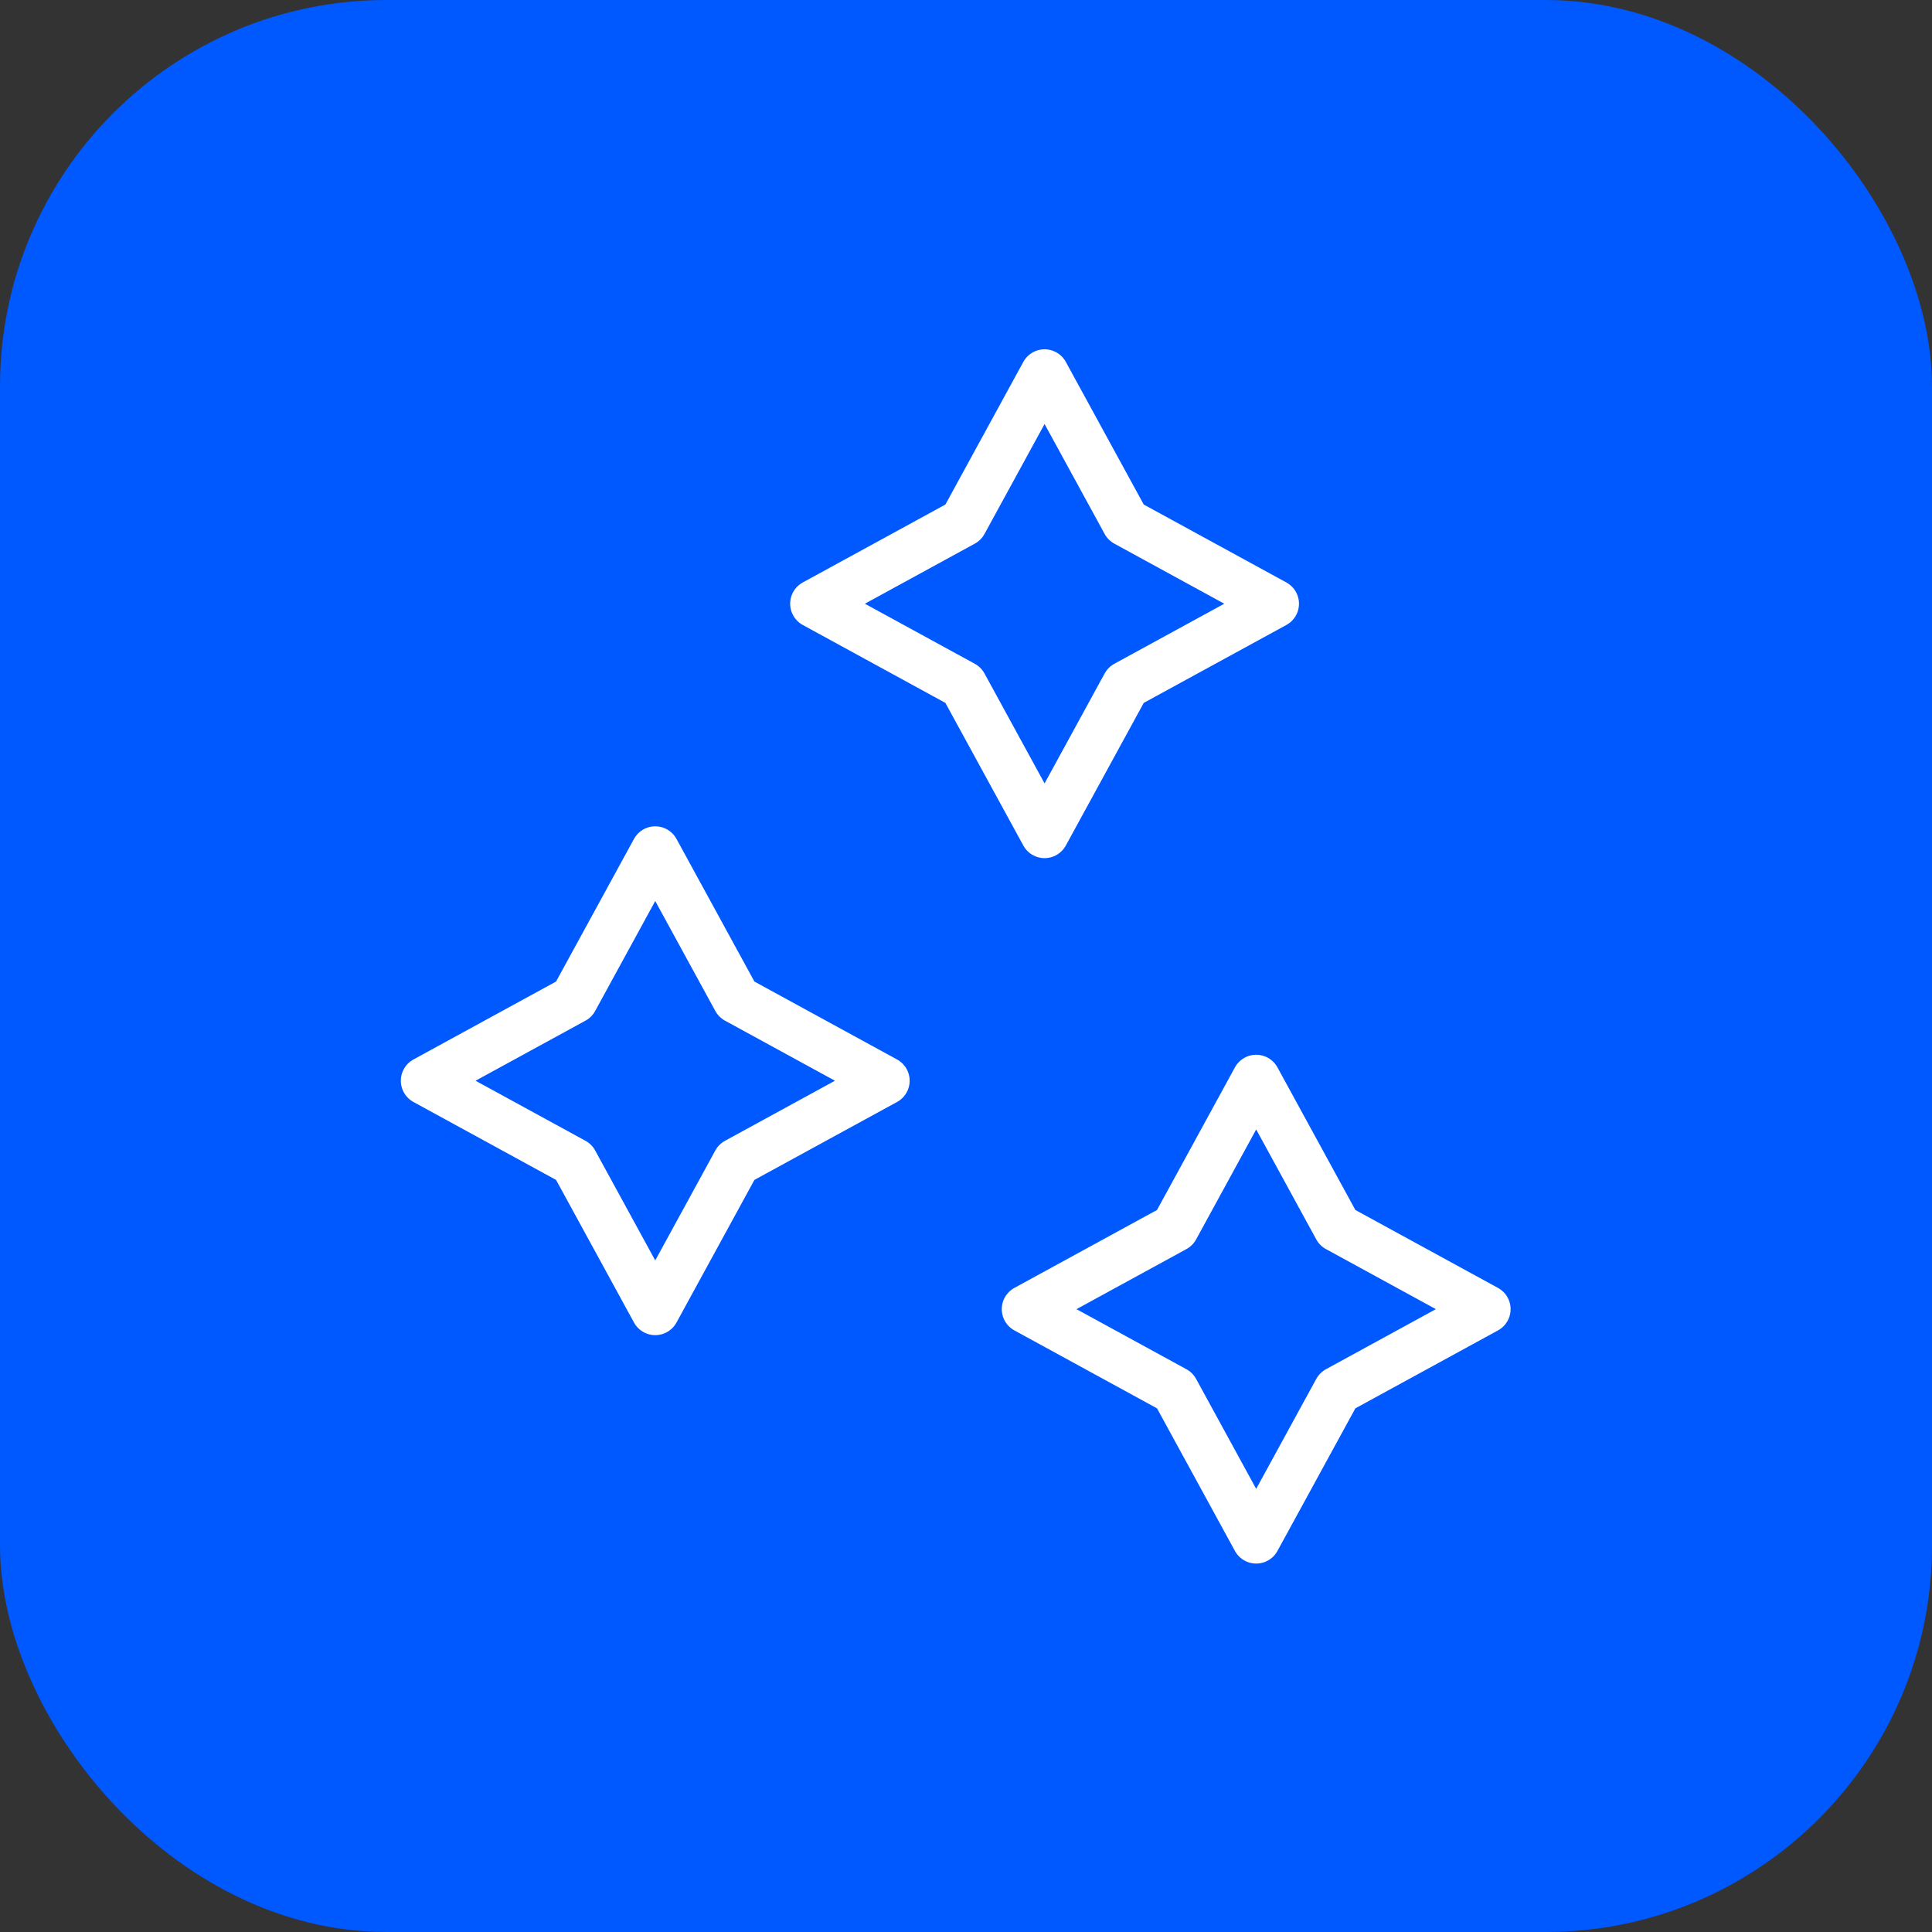
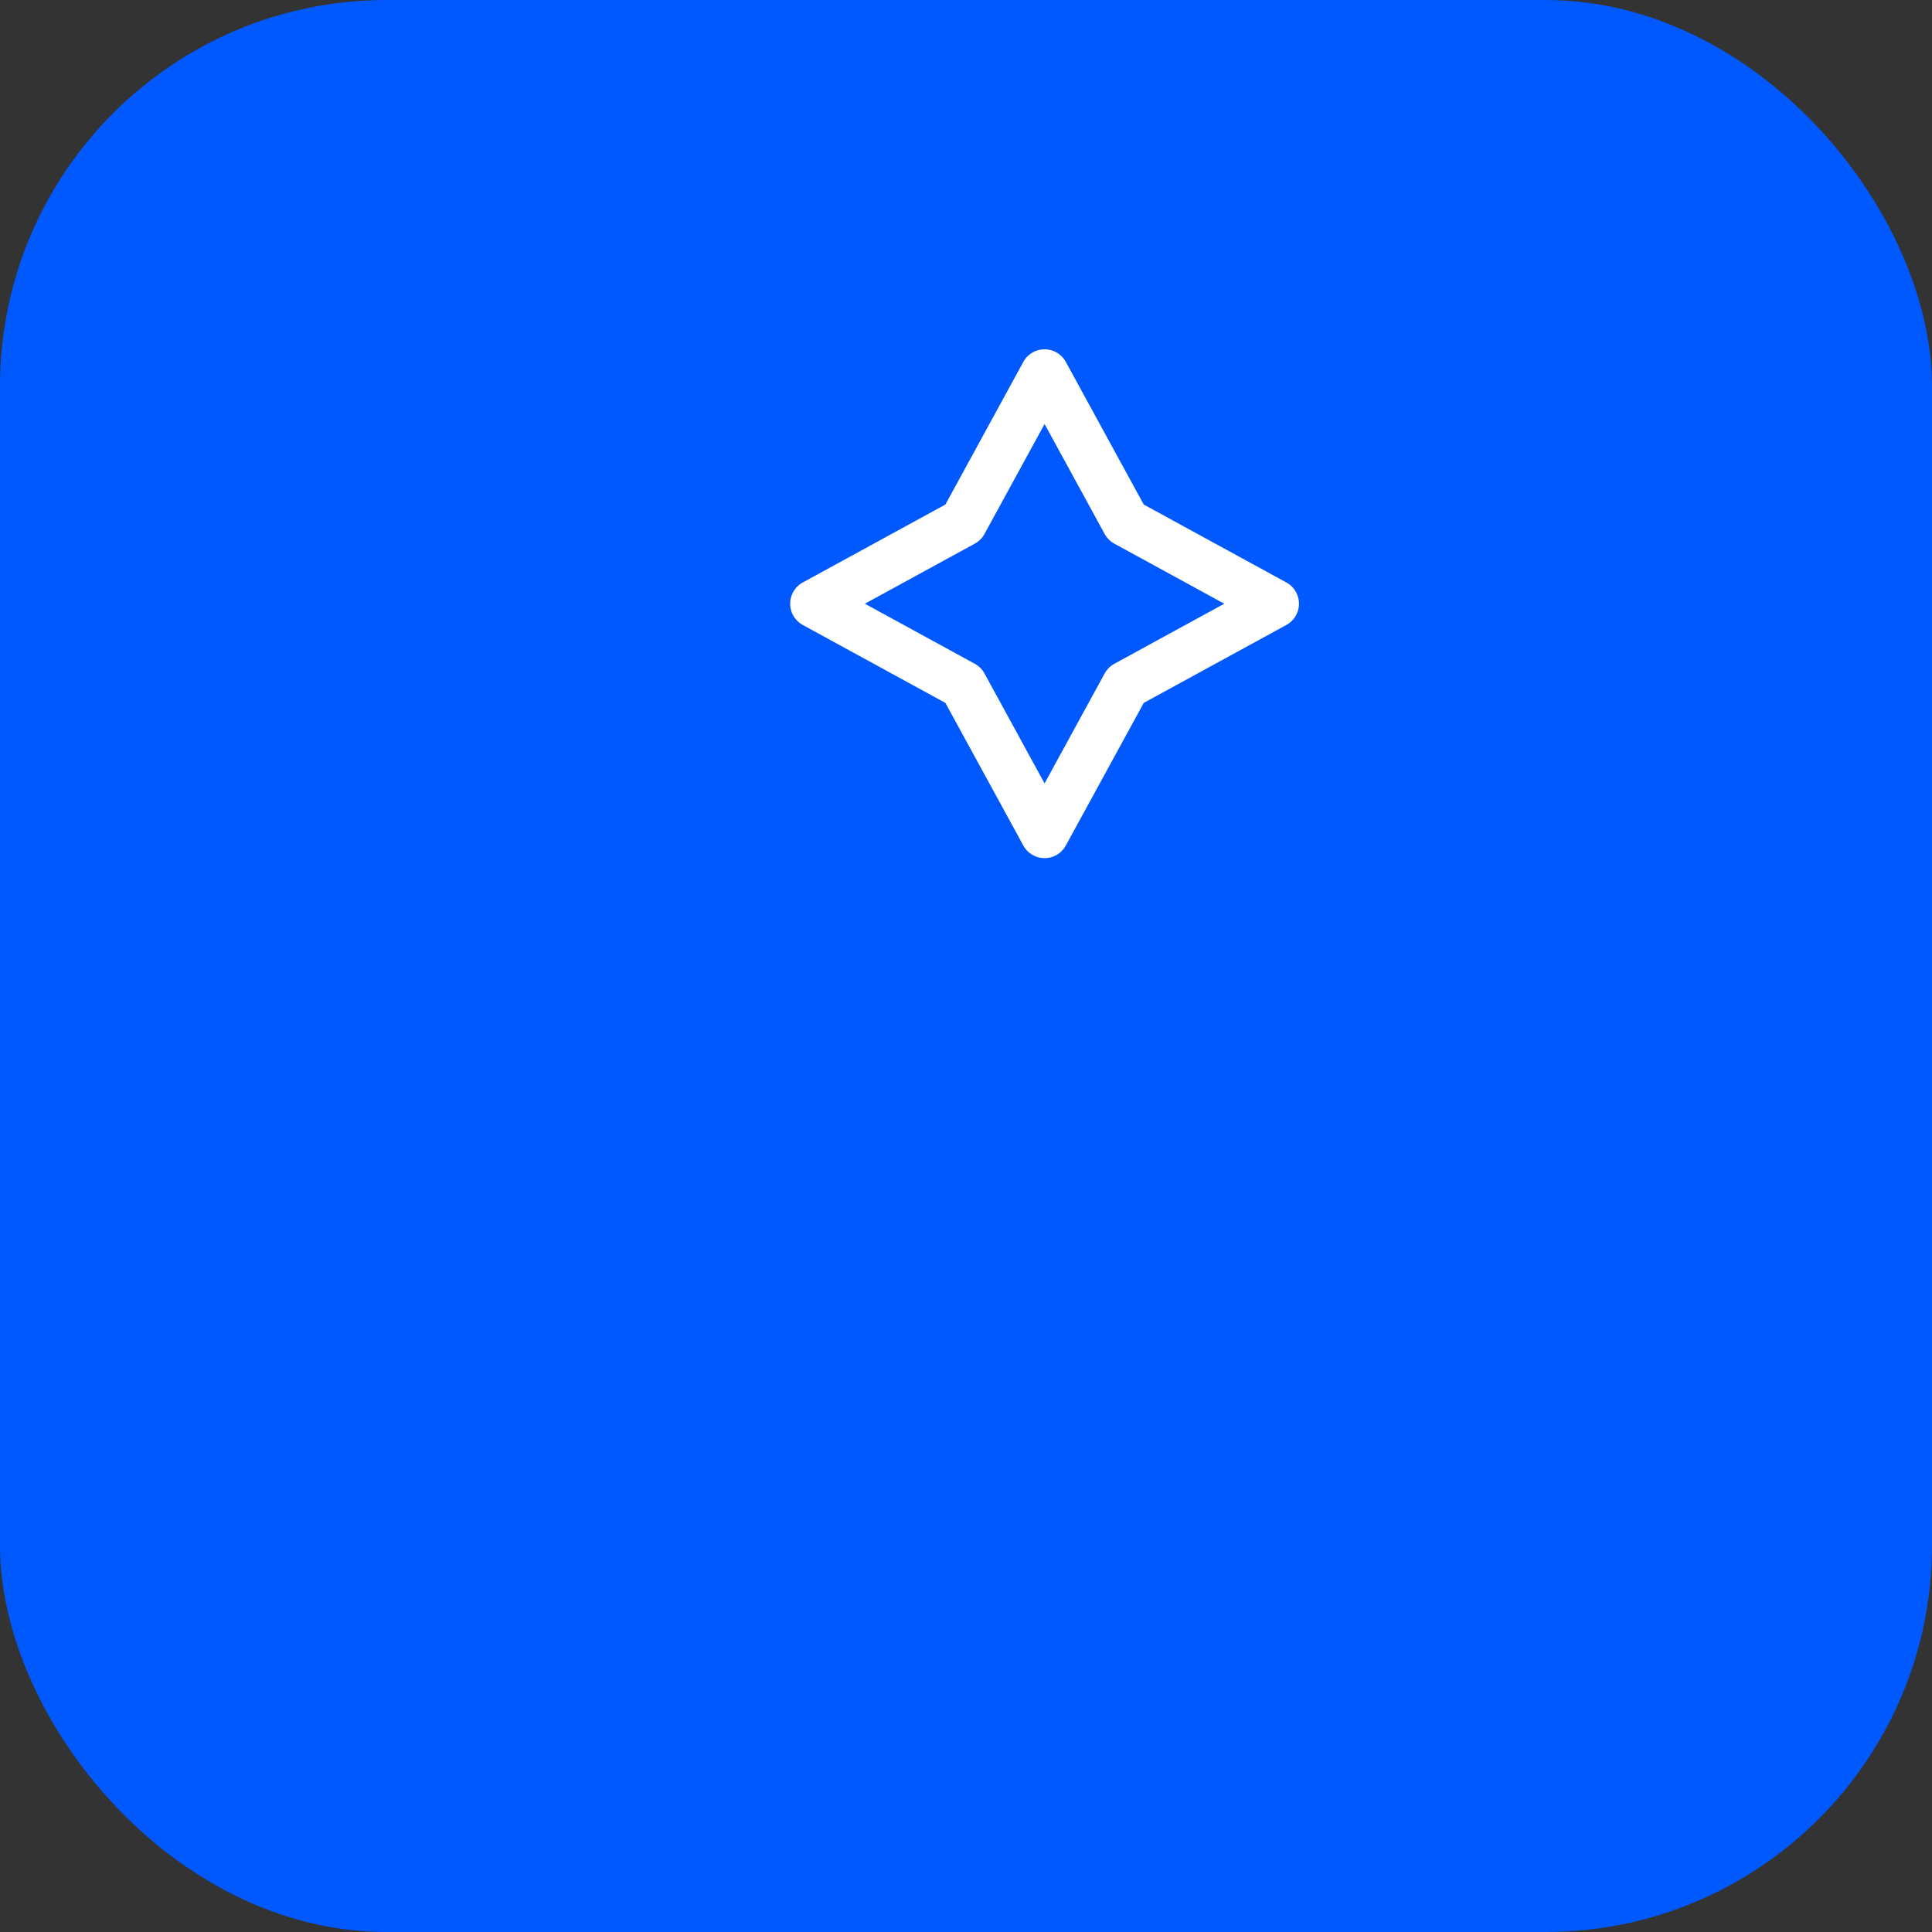
<svg xmlns="http://www.w3.org/2000/svg" width="60" height="60" viewBox="0 0 60 60" fill="none">
  <rect x="0" y="0" width="60" height="60" fill="#333333" stroke="none" />
  <rect width="60" height="60" rx="12" fill="#0058FF" />
  <path d="M29.914 16.223L32.44 11.6L34.966 16.223L39.589 18.749L34.966 21.275L32.44 25.898L29.914 21.275L25.291 18.749L29.914 16.223Z" stroke="white" stroke-width="1.504" stroke-linecap="round" stroke-linejoin="round" />
-   <path d="M17.823 31.037L20.349 26.414L22.875 31.037L27.498 33.563L22.875 36.089L20.349 40.712L17.823 36.089L13.2 33.563L17.823 31.037Z" stroke="white" stroke-width="1.504" stroke-linecap="round" stroke-linejoin="round" />
-   <path d="M36.486 38.131L39.012 33.508L41.538 38.131L46.161 40.657L41.538 43.183L39.012 47.806L36.486 43.183L31.863 40.657L36.486 38.131Z" stroke="white" stroke-width="1.504" stroke-linecap="round" stroke-linejoin="round" />
</svg>